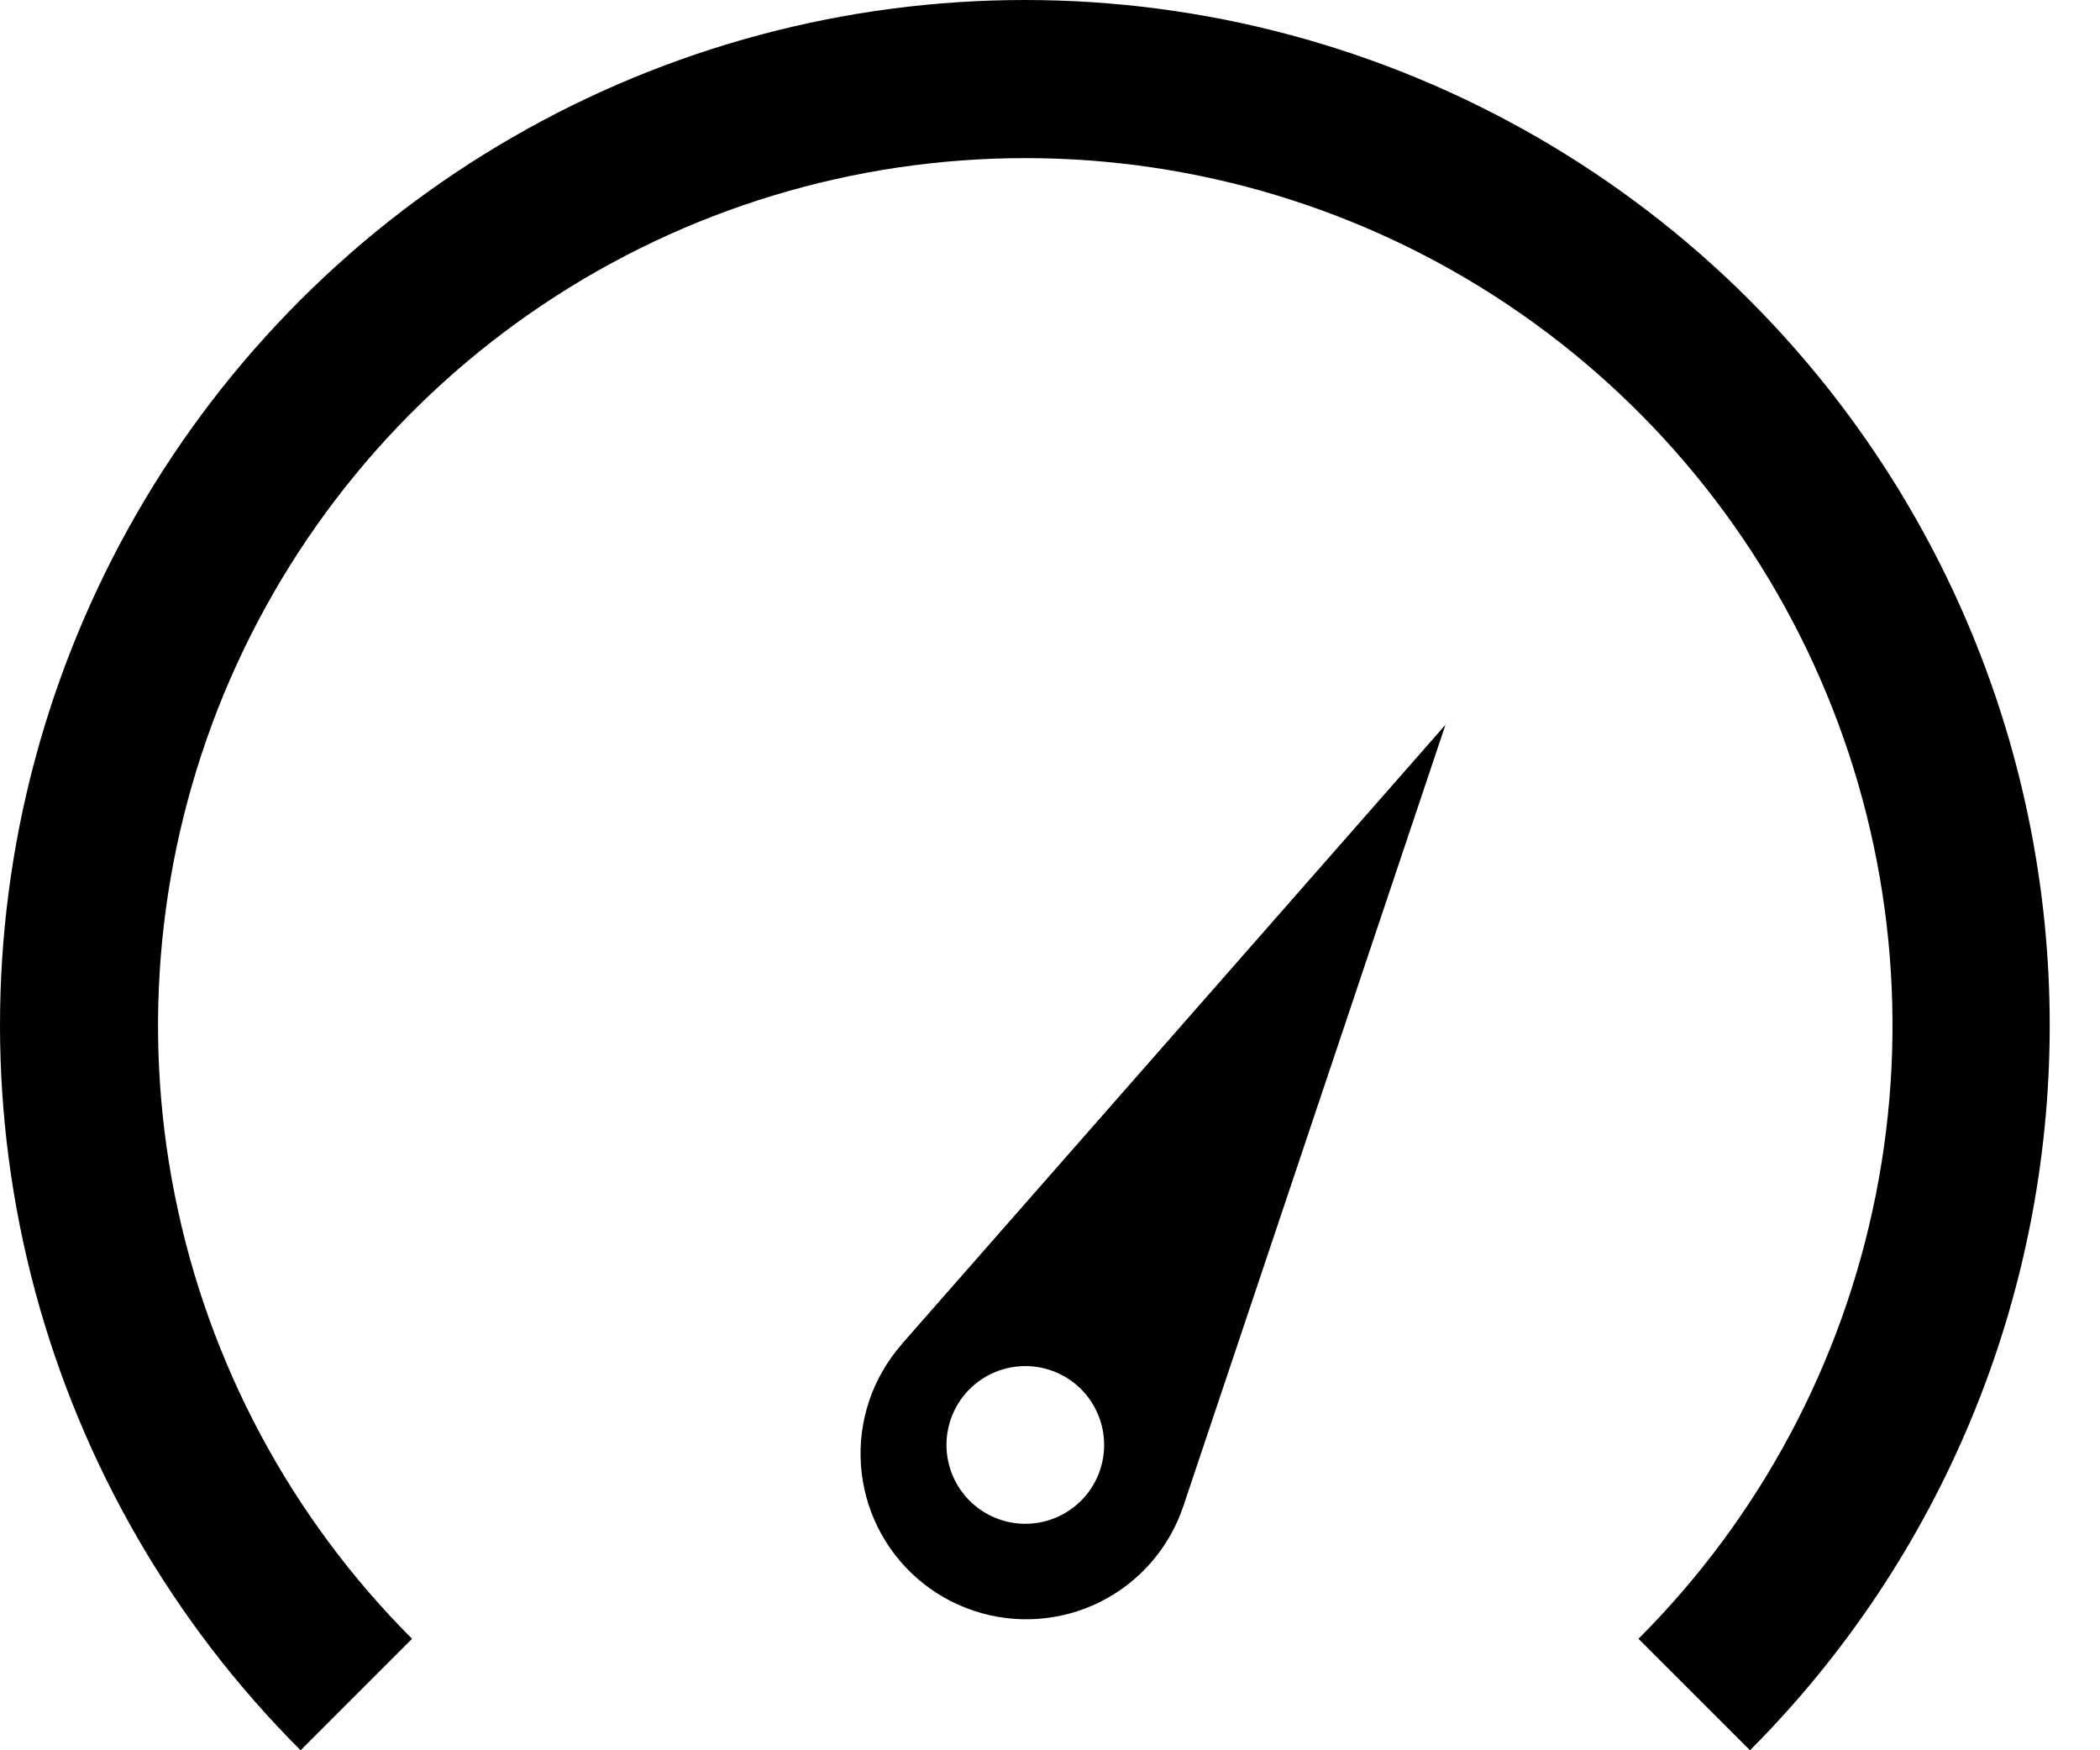
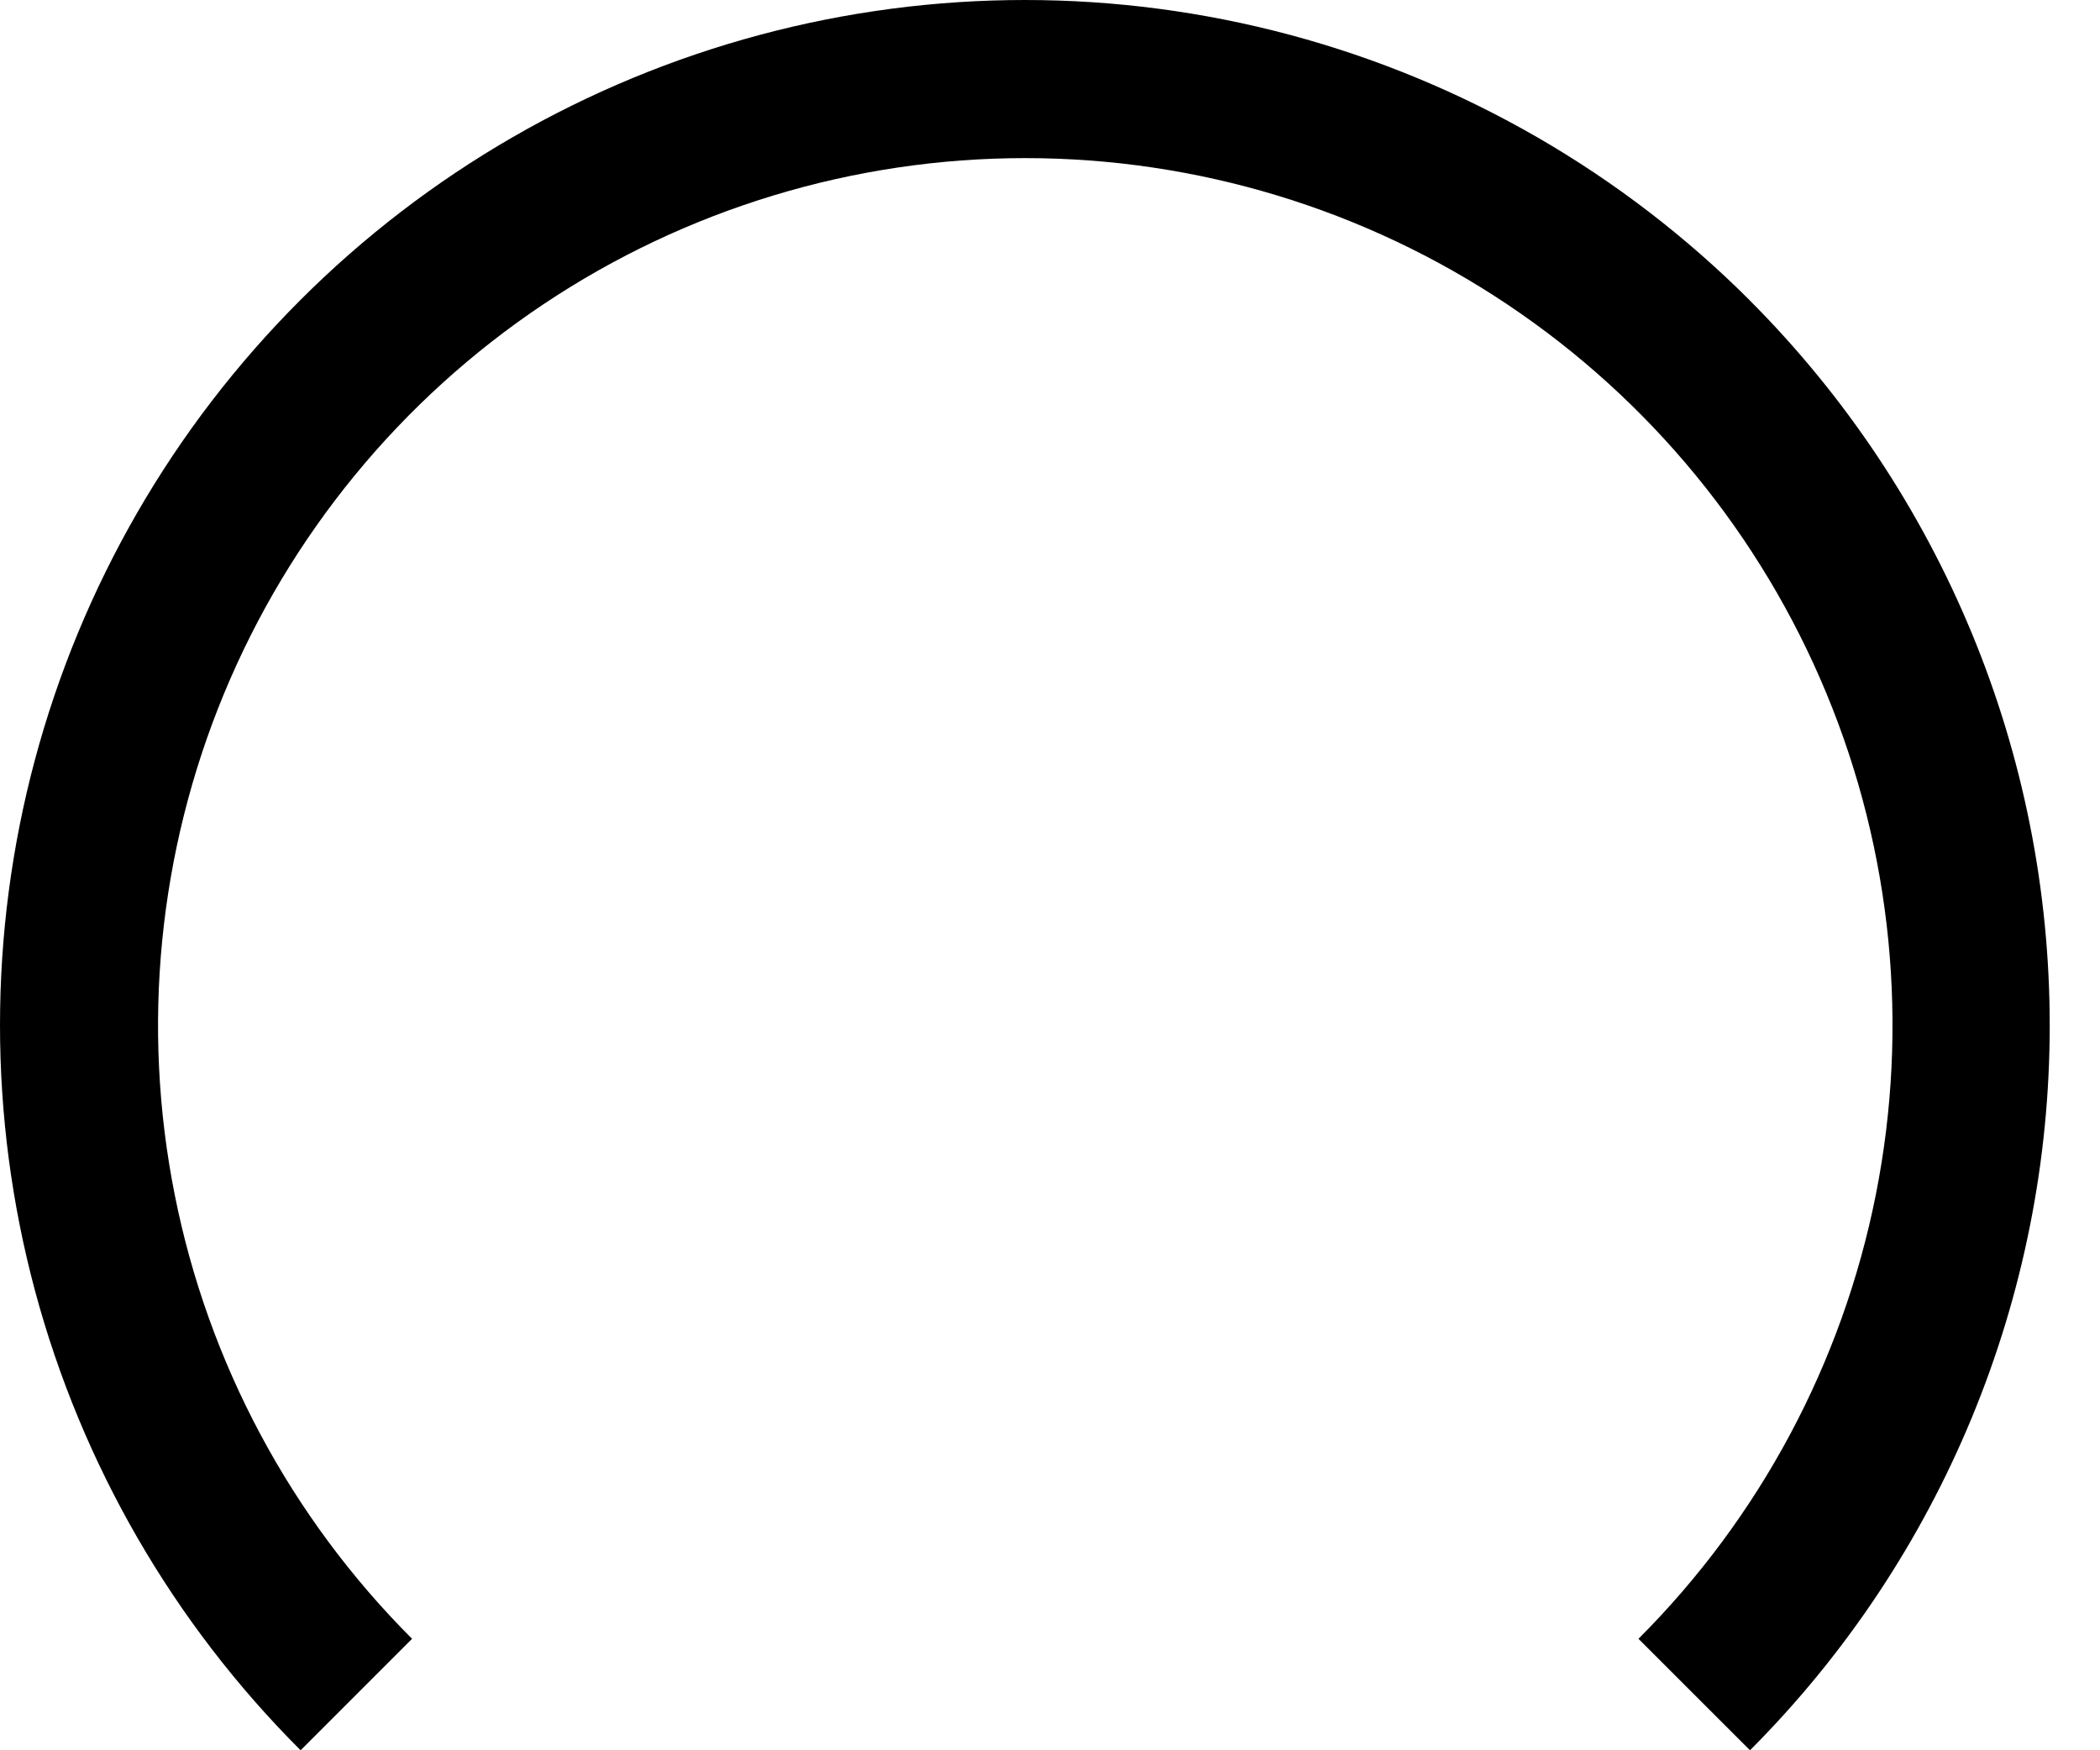
<svg xmlns="http://www.w3.org/2000/svg" width="36" height="30" viewBox="0 0 36 30" fill="none">
  <path d="M30 5.152C27.82 2.97 25.103 1.4 22.123 0.6C19.143 -0.199 16.006 -0.2 13.025 0.598C10.045 1.396 7.327 2.964 5.146 5.146C2.964 7.328 1.396 10.045 0.598 13.025C-0.2 16.005 -0.199 19.143 0.6 22.123C1.4 25.103 2.97 27.819 5.153 30L7.064 28.089C4.984 26.01 3.568 23.361 2.995 20.477C2.421 17.593 2.716 14.604 3.841 11.887C4.966 9.171 6.871 6.849 9.316 5.215C11.761 3.581 14.636 2.71 17.576 2.71C20.517 2.71 23.391 3.581 25.836 5.215C28.281 6.849 30.186 9.17 31.311 11.887C32.437 14.604 32.731 17.593 32.157 20.477C31.584 23.361 30.168 26.01 28.088 28.089L30 30C33.29 26.702 35.138 22.234 35.138 17.576C35.138 12.918 33.29 8.45 30 5.153L30 5.152Z" fill="black" />
-   <path d="M14.9 24.011C14.66 24.725 14.714 25.505 15.049 26.18C15.385 26.855 15.974 27.368 16.689 27.607C17.403 27.847 18.183 27.793 18.858 27.458C19.532 27.122 20.045 26.533 20.285 25.818L24.78 12.422L15.457 23.04L15.458 23.041C15.21 23.325 15.021 23.654 14.899 24.011L14.9 24.011ZM17.44 23.422C17.796 23.385 18.153 23.492 18.431 23.718C18.708 23.945 18.885 24.273 18.921 24.629C18.958 24.986 18.851 25.342 18.625 25.62C18.398 25.898 18.071 26.075 17.714 26.111C17.357 26.147 17.001 26.04 16.723 25.814C16.445 25.588 16.269 25.26 16.232 24.903C16.196 24.547 16.303 24.19 16.529 23.912C16.755 23.635 17.083 23.458 17.44 23.422Z" fill="black" />
</svg>